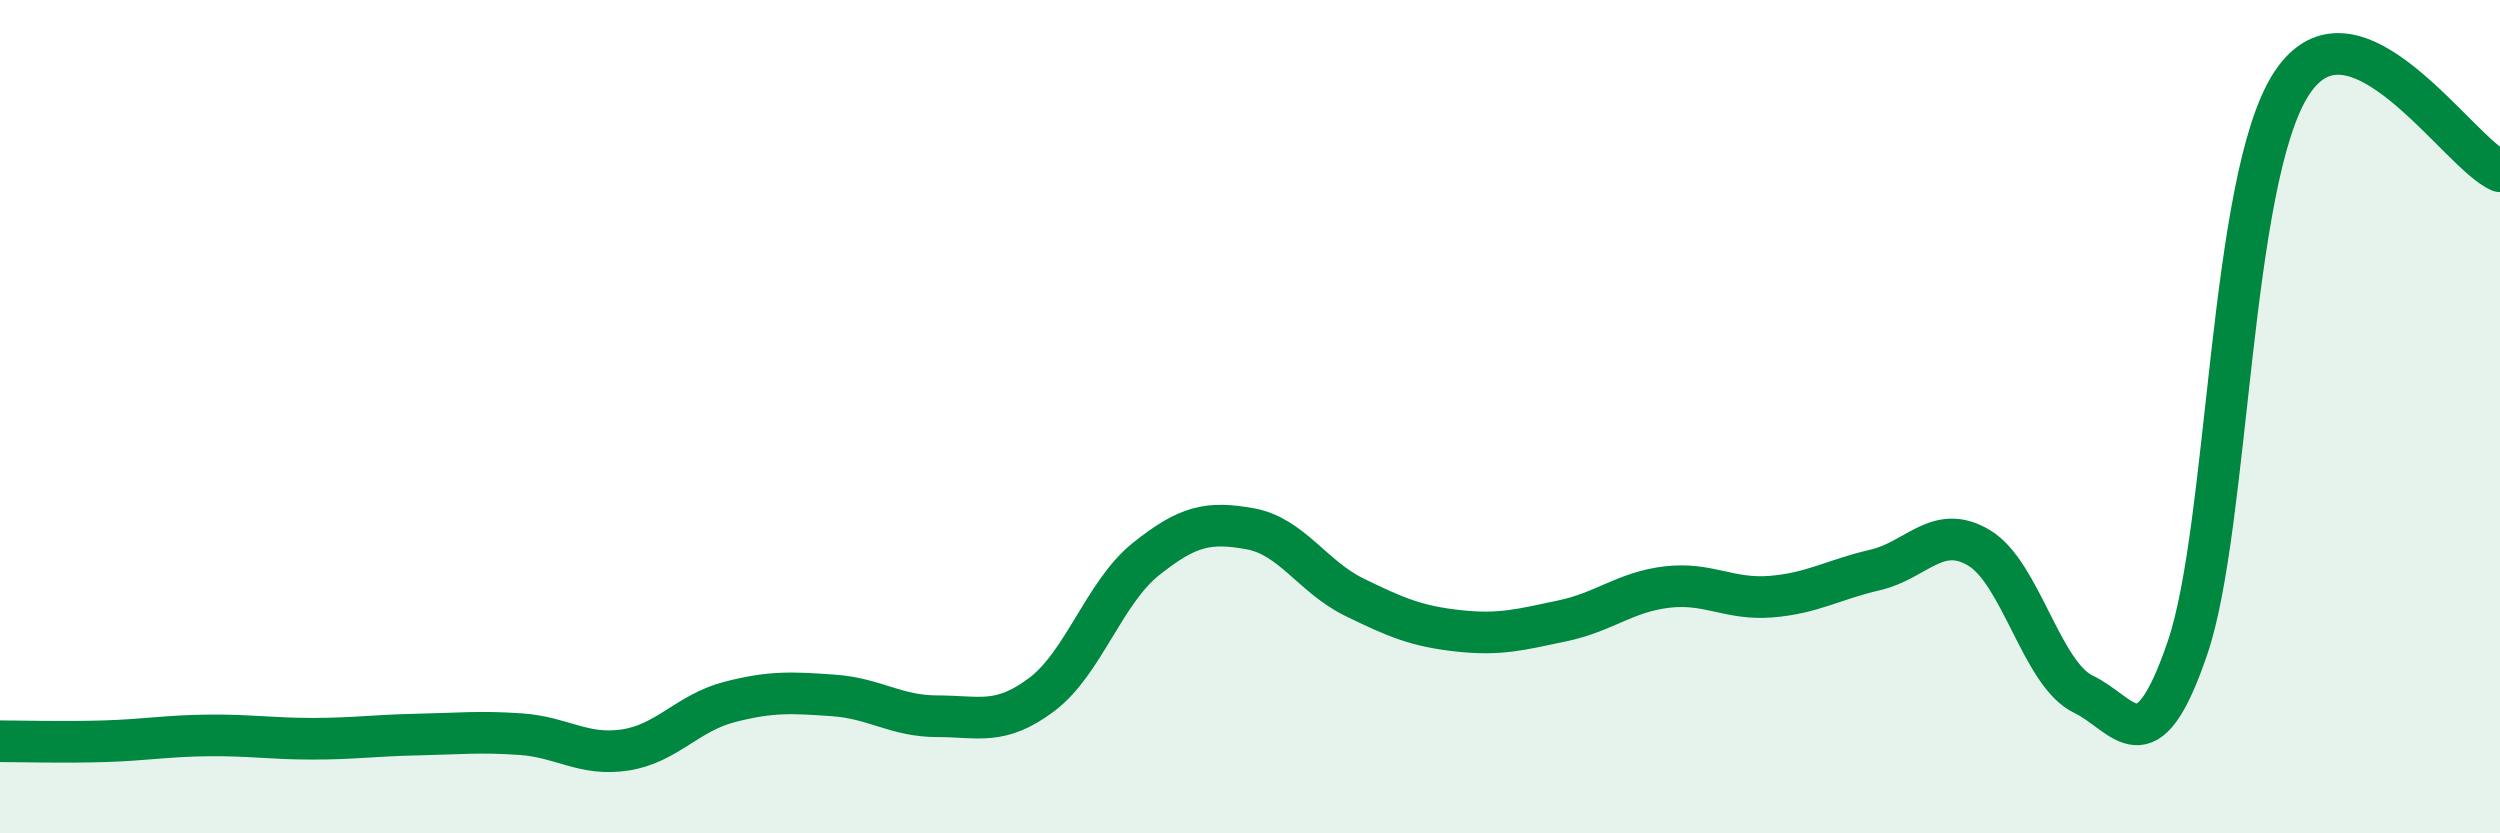
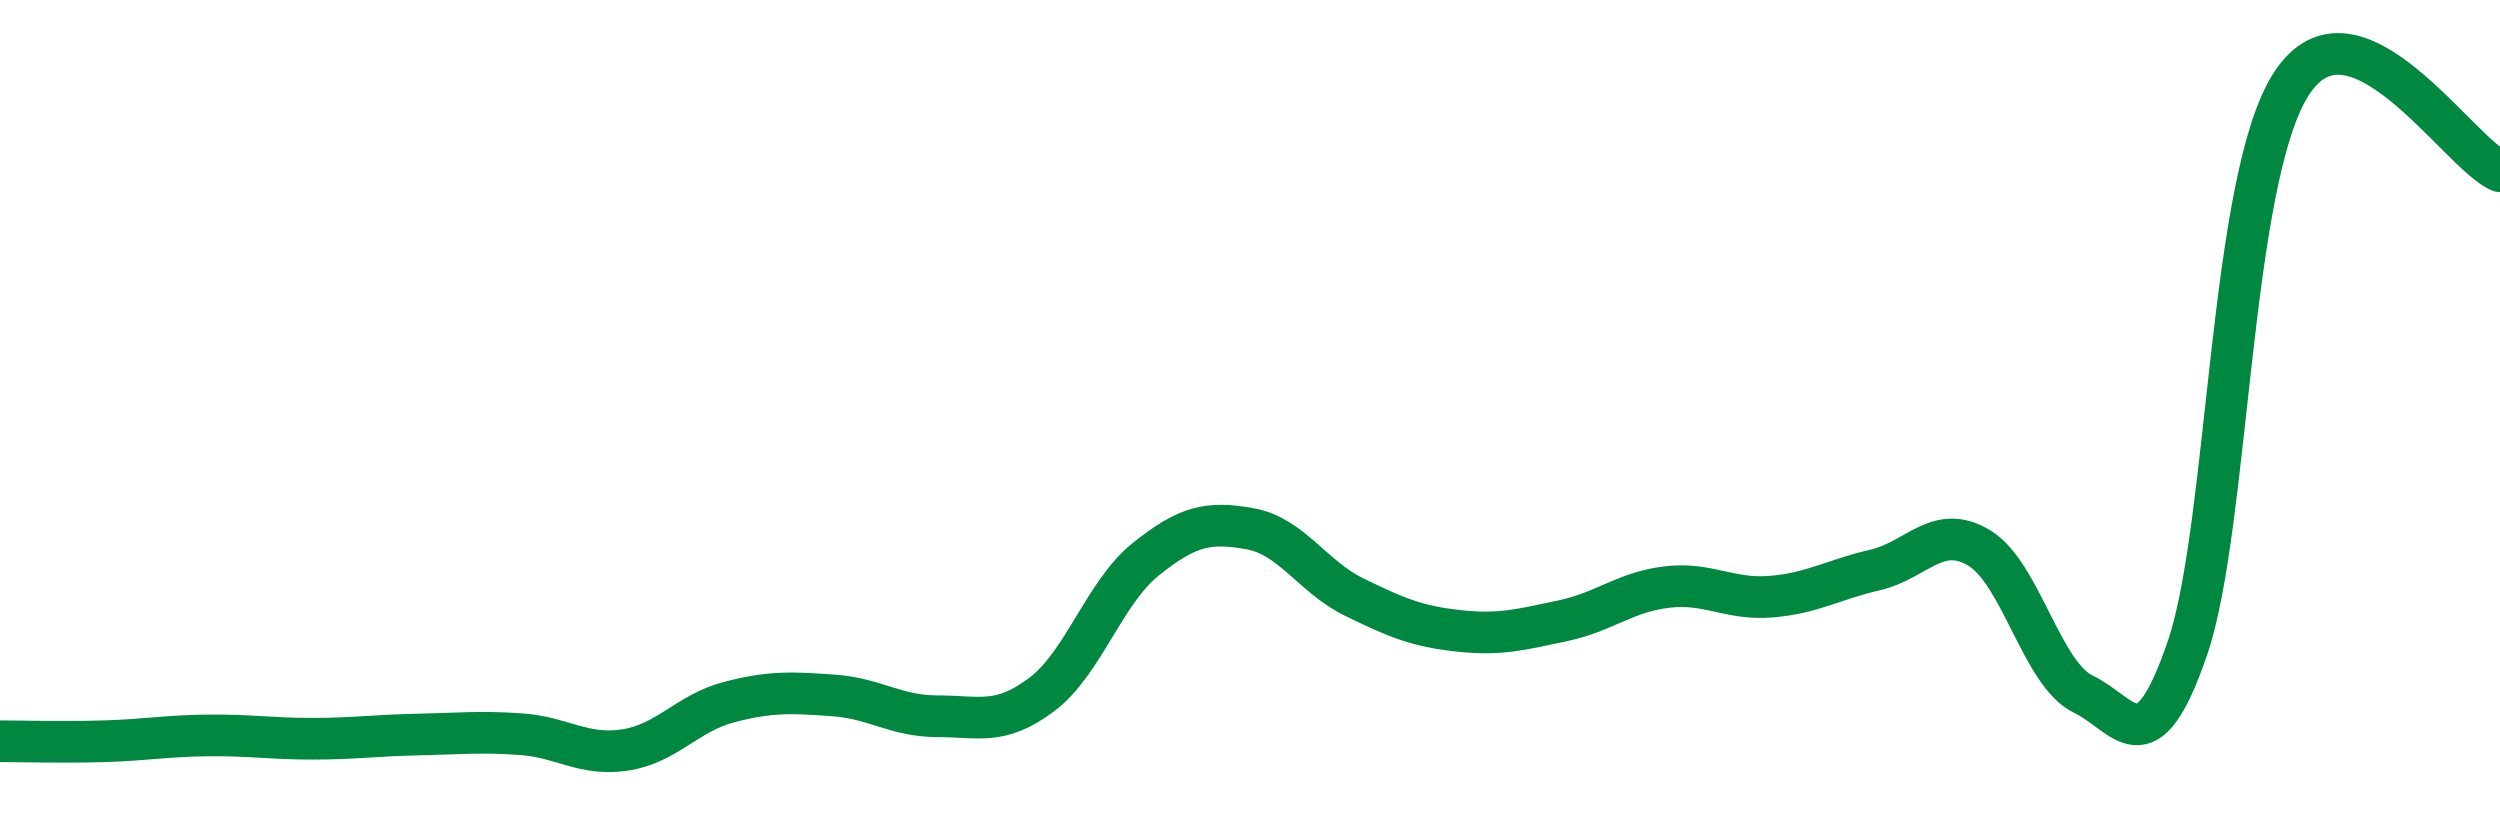
<svg xmlns="http://www.w3.org/2000/svg" width="60" height="20" viewBox="0 0 60 20">
-   <path d="M 0,17.79 C 0.5,17.79 1.5,17.82 2.5,17.79 C 3.5,17.76 4,17.66 5,17.65 C 6,17.64 6.5,17.73 7.5,17.73 C 8.5,17.73 9,17.65 10,17.63 C 11,17.61 11.5,17.55 12.5,17.62 C 13.5,17.69 14,18.15 15,18 C 16,17.85 16.5,17.11 17.5,16.85 C 18.5,16.59 19,16.62 20,16.69 C 21,16.76 21.5,17.19 22.5,17.19 C 23.5,17.19 24,17.42 25,16.67 C 26,15.92 26.5,14.22 27.5,13.42 C 28.5,12.62 29,12.51 30,12.69 C 31,12.87 31.5,13.84 32.5,14.33 C 33.5,14.82 34,15.03 35,15.14 C 36,15.25 36.5,15.11 37.5,14.9 C 38.5,14.69 39,14.21 40,14.09 C 41,13.97 41.5,14.4 42.5,14.32 C 43.5,14.24 44,13.91 45,13.68 C 46,13.45 46.5,12.55 47.5,13.15 C 48.5,13.75 49,16.18 50,16.66 C 51,17.14 51.5,18.48 52.5,15.55 C 53.5,12.62 53.5,4.29 55,2 C 56.5,-0.29 59,3.69 60,4.11L60 20L0 20Z" fill="#008740" opacity="0.1" stroke-linecap="round" stroke-linejoin="round" />
  <path d="M 0,17.79 C 0.5,17.79 1.5,17.82 2.5,17.79 C 3.5,17.76 4,17.66 5,17.65 C 6,17.64 6.5,17.73 7.5,17.73 C 8.5,17.73 9,17.65 10,17.63 C 11,17.61 11.5,17.55 12.5,17.62 C 13.5,17.69 14,18.15 15,18 C 16,17.85 16.5,17.11 17.5,16.85 C 18.5,16.59 19,16.62 20,16.69 C 21,16.76 21.5,17.19 22.5,17.19 C 23.5,17.19 24,17.42 25,16.67 C 26,15.92 26.5,14.22 27.5,13.42 C 28.5,12.62 29,12.51 30,12.69 C 31,12.87 31.5,13.84 32.5,14.33 C 33.5,14.82 34,15.03 35,15.14 C 36,15.25 36.5,15.11 37.5,14.9 C 38.5,14.69 39,14.21 40,14.09 C 41,13.97 41.5,14.4 42.5,14.32 C 43.5,14.24 44,13.91 45,13.68 C 46,13.45 46.5,12.55 47.5,13.15 C 48.5,13.75 49,16.18 50,16.66 C 51,17.14 51.5,18.48 52.5,15.55 C 53.5,12.62 53.5,4.29 55,2 C 56.5,-0.29 59,3.69 60,4.11" stroke="#008740" stroke-width="1" fill="none" stroke-linecap="round" stroke-linejoin="round" />
</svg>